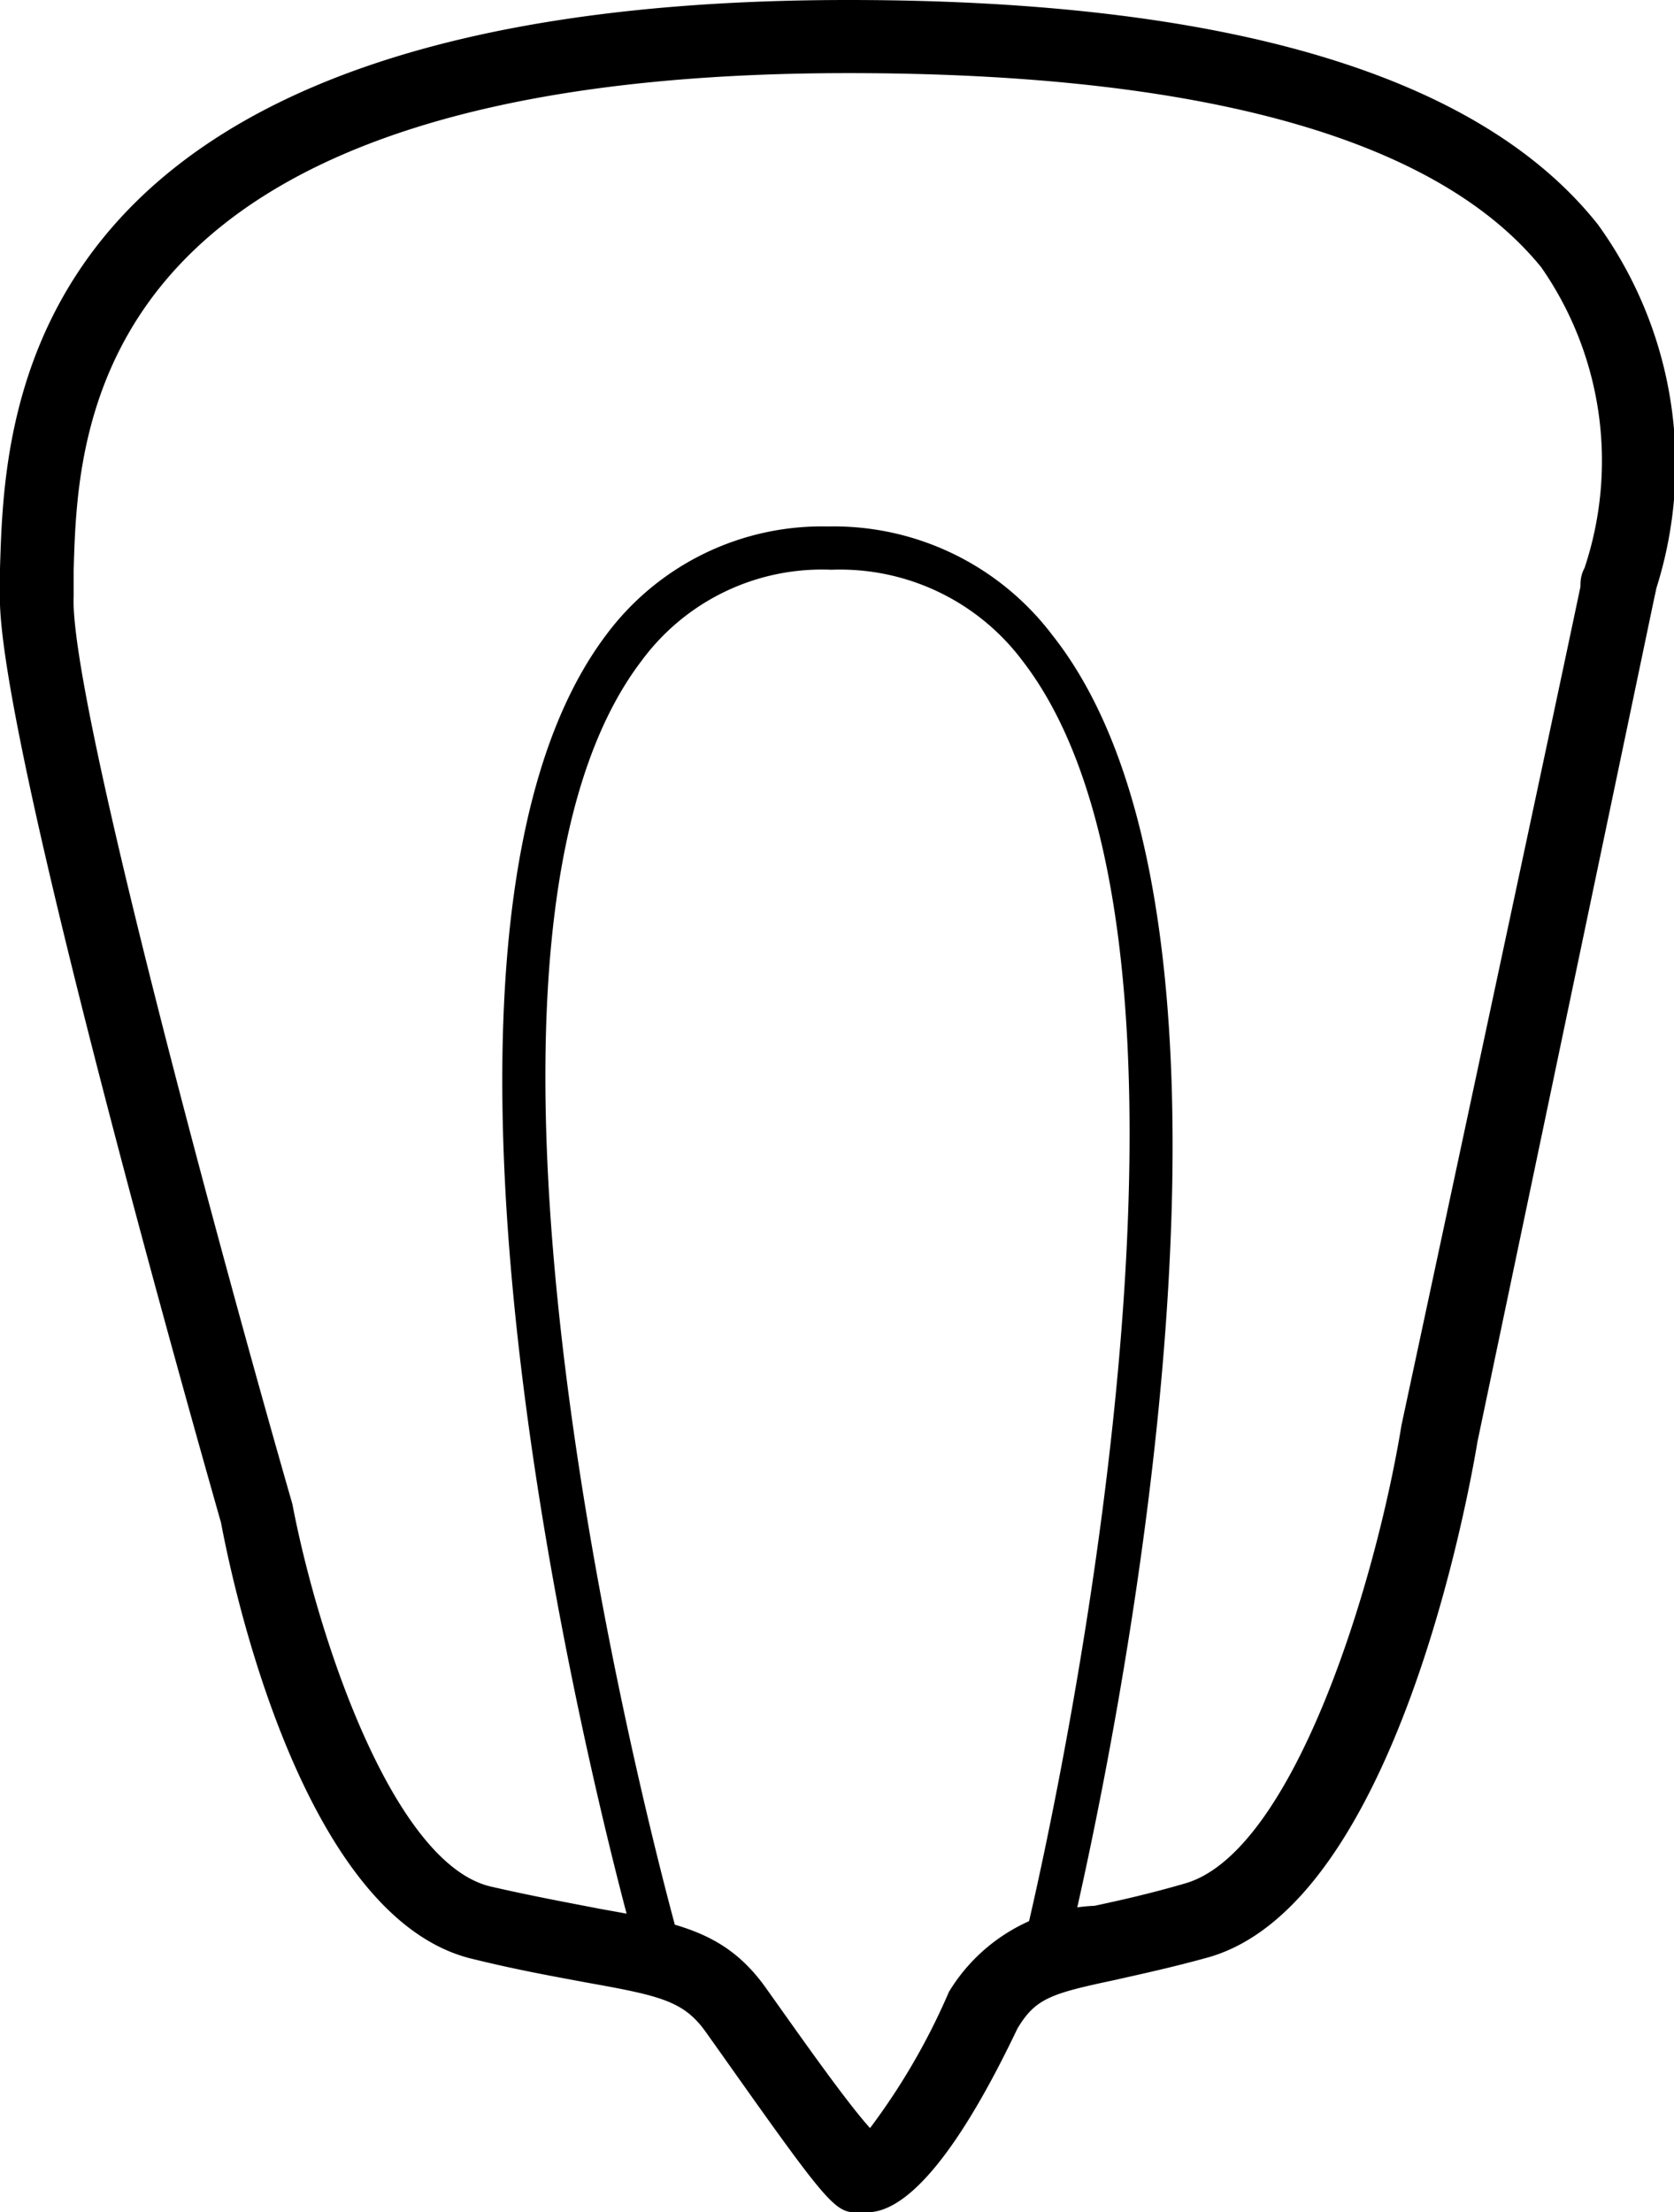
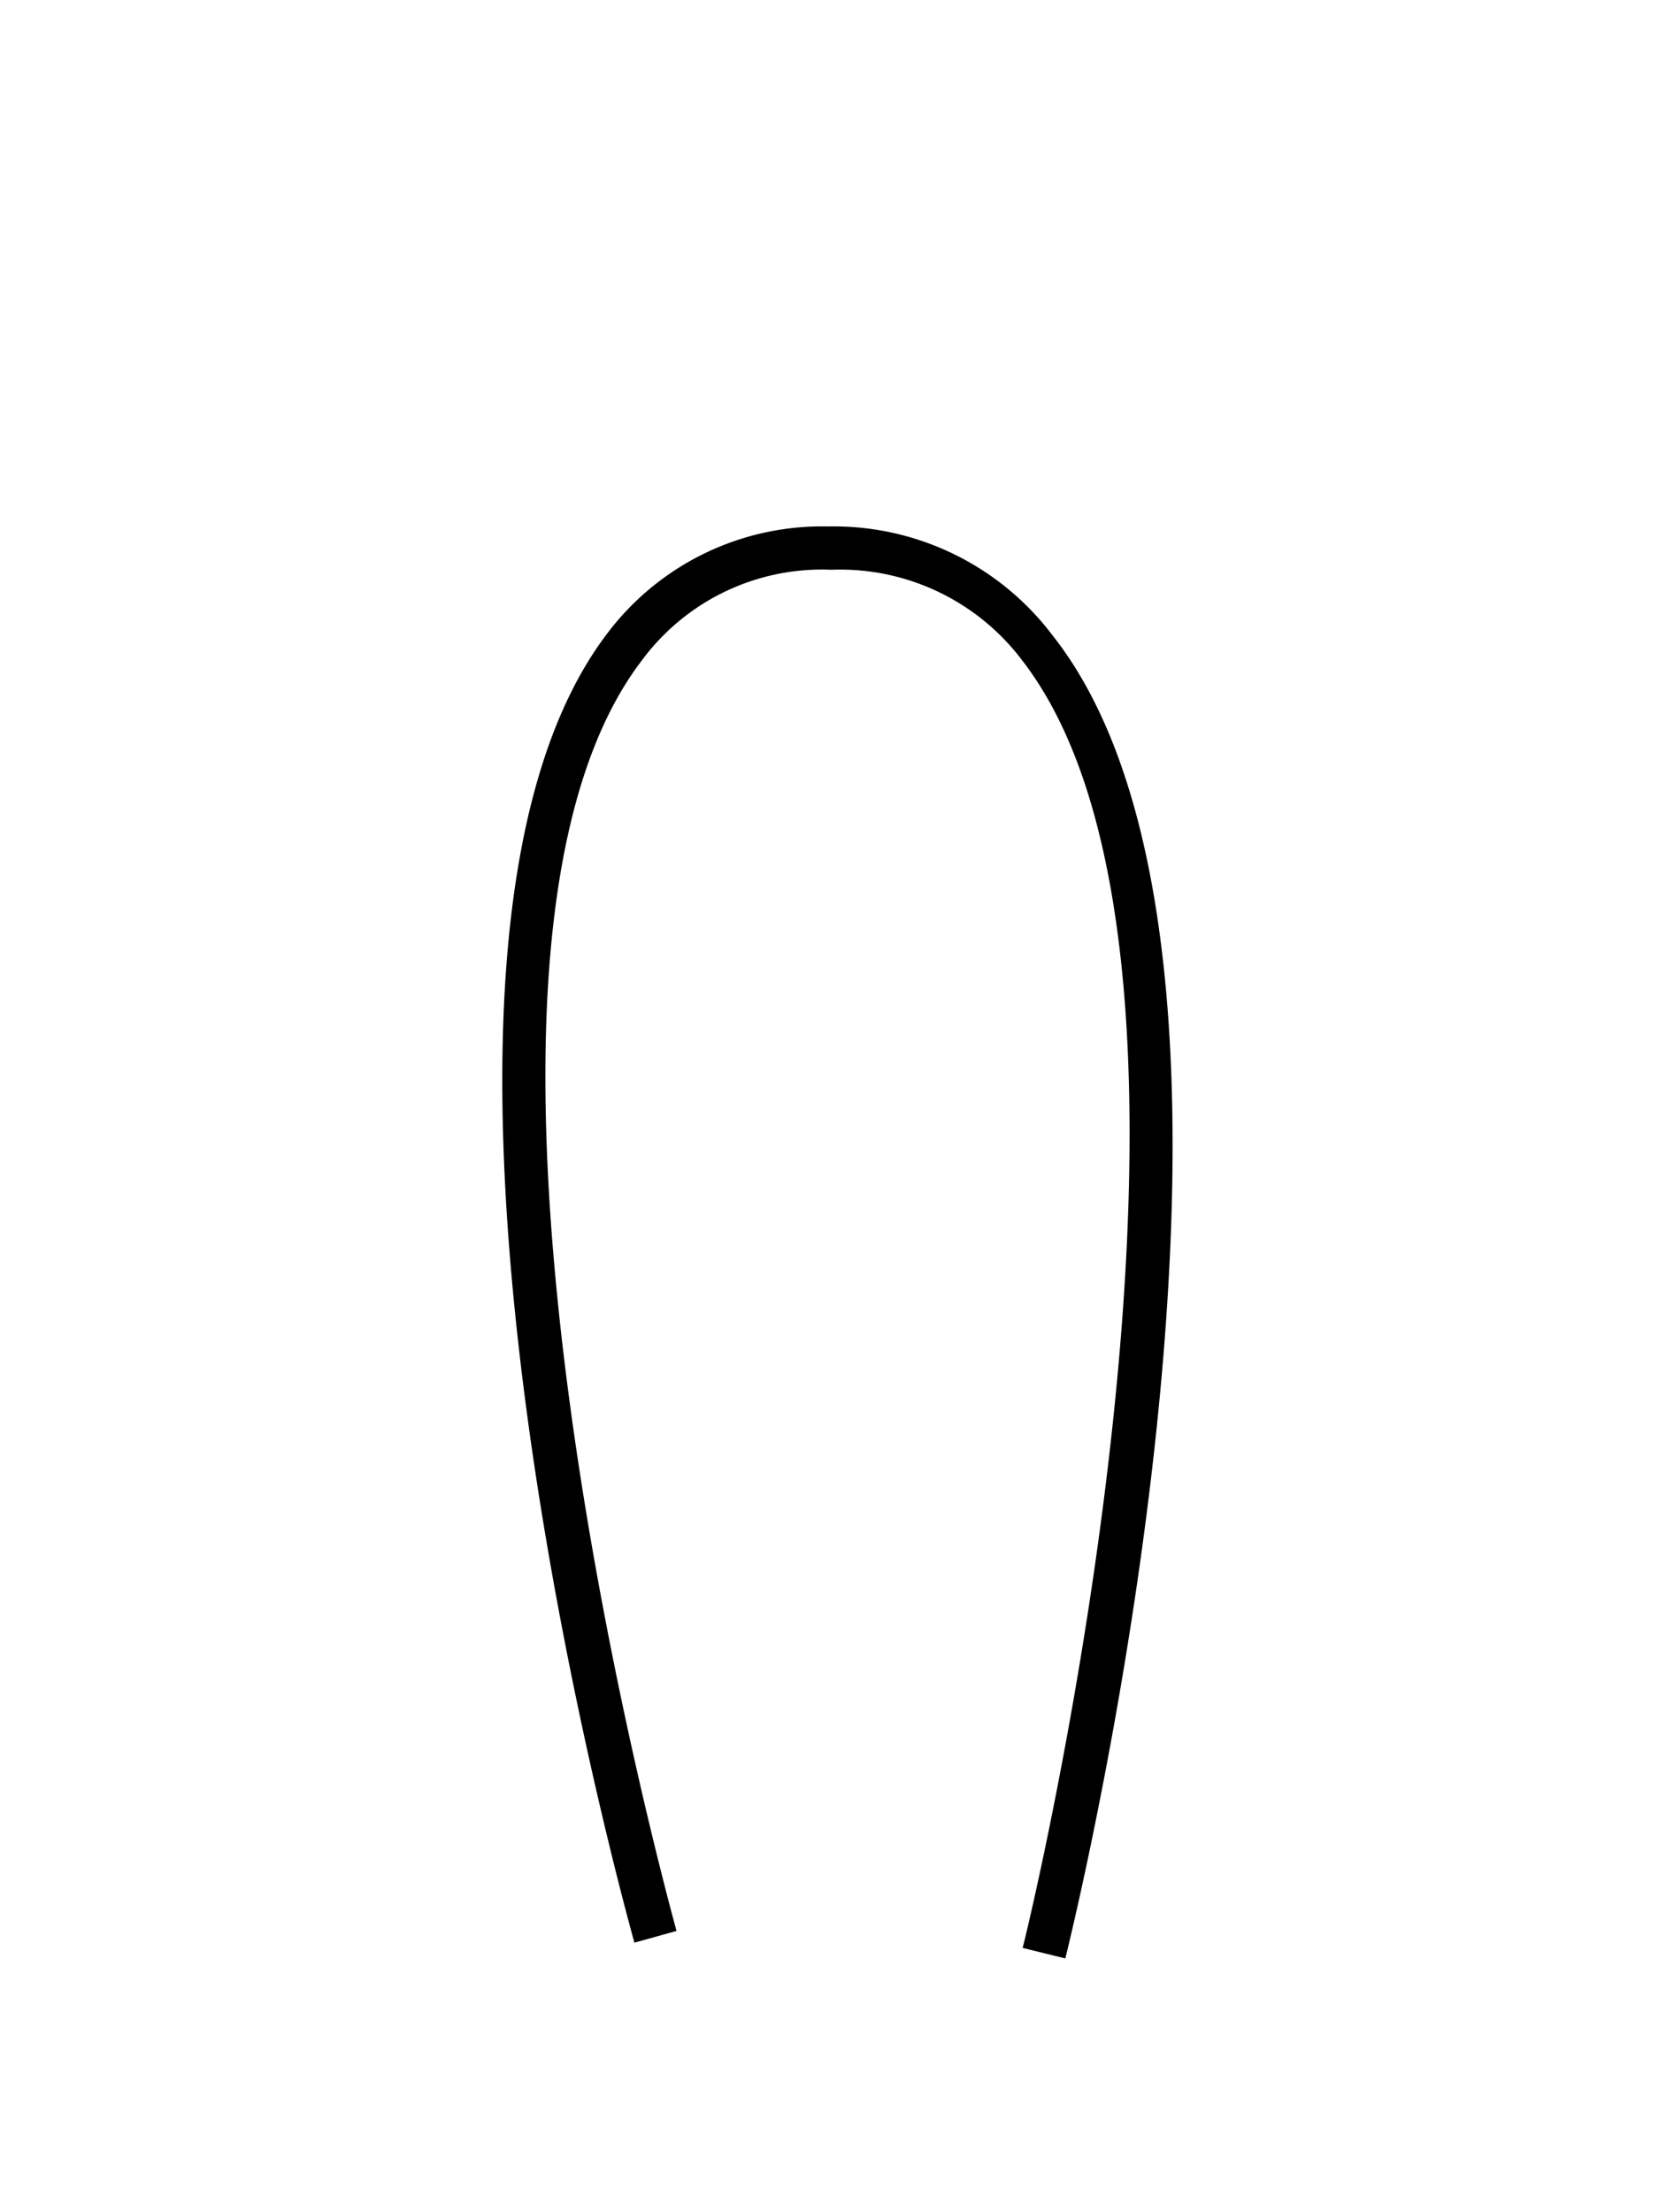
<svg xmlns="http://www.w3.org/2000/svg" viewBox="0 0 28.63 37.82">
  <g id="Layer_2" data-name="Layer 2">
    <g id="Layer_1-2" data-name="Layer 1">
      <g id="subb-grain">
-         <path d="M14.83,37.82a.58.58,0,0,1-.21,0c-.35,0-.55-.26-2.27-2.69l-.27-.38c-.38-.54-.77-.63-2.06-.86-.53-.1-1.16-.21-1.93-.4-3-.7-4.18-6.77-4.31-7.46C3.39,24.66-.1,12.39,0,10.12v-.4C.08,7.06.25,0,14.51,0,21,0,25.31,1.29,27.33,3.84a7,7,0,0,1,1,6.21l-.06.28c-.56,2.68-3,14.31-3,14.31-.13.78-1.38,7.9-4.6,8.82-.65.18-1.17.29-1.61.39-1.08.23-1.35.31-1.66.83C16.07,37.47,15.24,37.82,14.83,37.82ZM14.51,1.25c-13,0-13.18,6-13.25,8.5v.43C1.17,11.92,3.93,22,5,25.71c.45,2.35,1.74,6.15,3.39,6.54.74.17,1.35.28,1.86.38,1.35.24,2.17.39,2.86,1.37l.27.38c.42.59,1.12,1.58,1.5,2a11.31,11.31,0,0,0,1.35-2.33,3.06,3.06,0,0,1,2.49-1.47c.42-.09.92-.2,1.54-.38,1.85-.52,3.26-5.09,3.71-7.84,0,0,2.5-11.66,3.06-14.33,0-.08,0-.19.07-.32a5.79,5.79,0,0,0-.74-5.14C24.58,2.38,20.6,1.25,14.51,1.25Z" />
        <path d="M18.22,33.48l-.73-.18c.05-.16,4.09-16.7,0-22a3.9,3.9,0,0,0-3.27-1.56h0a3.83,3.83,0,0,0-3.25,1.56c-4,5.25.56,21.54.6,21.71l-.72.2c-.19-.69-4.66-16.82-.48-22.36A4.6,4.6,0,0,1,14.16,9h0A4.69,4.69,0,0,1,18,10.86C22.4,16.42,18.39,32.79,18.22,33.48Z" />
      </g>
    </g>
  </g>
</svg>